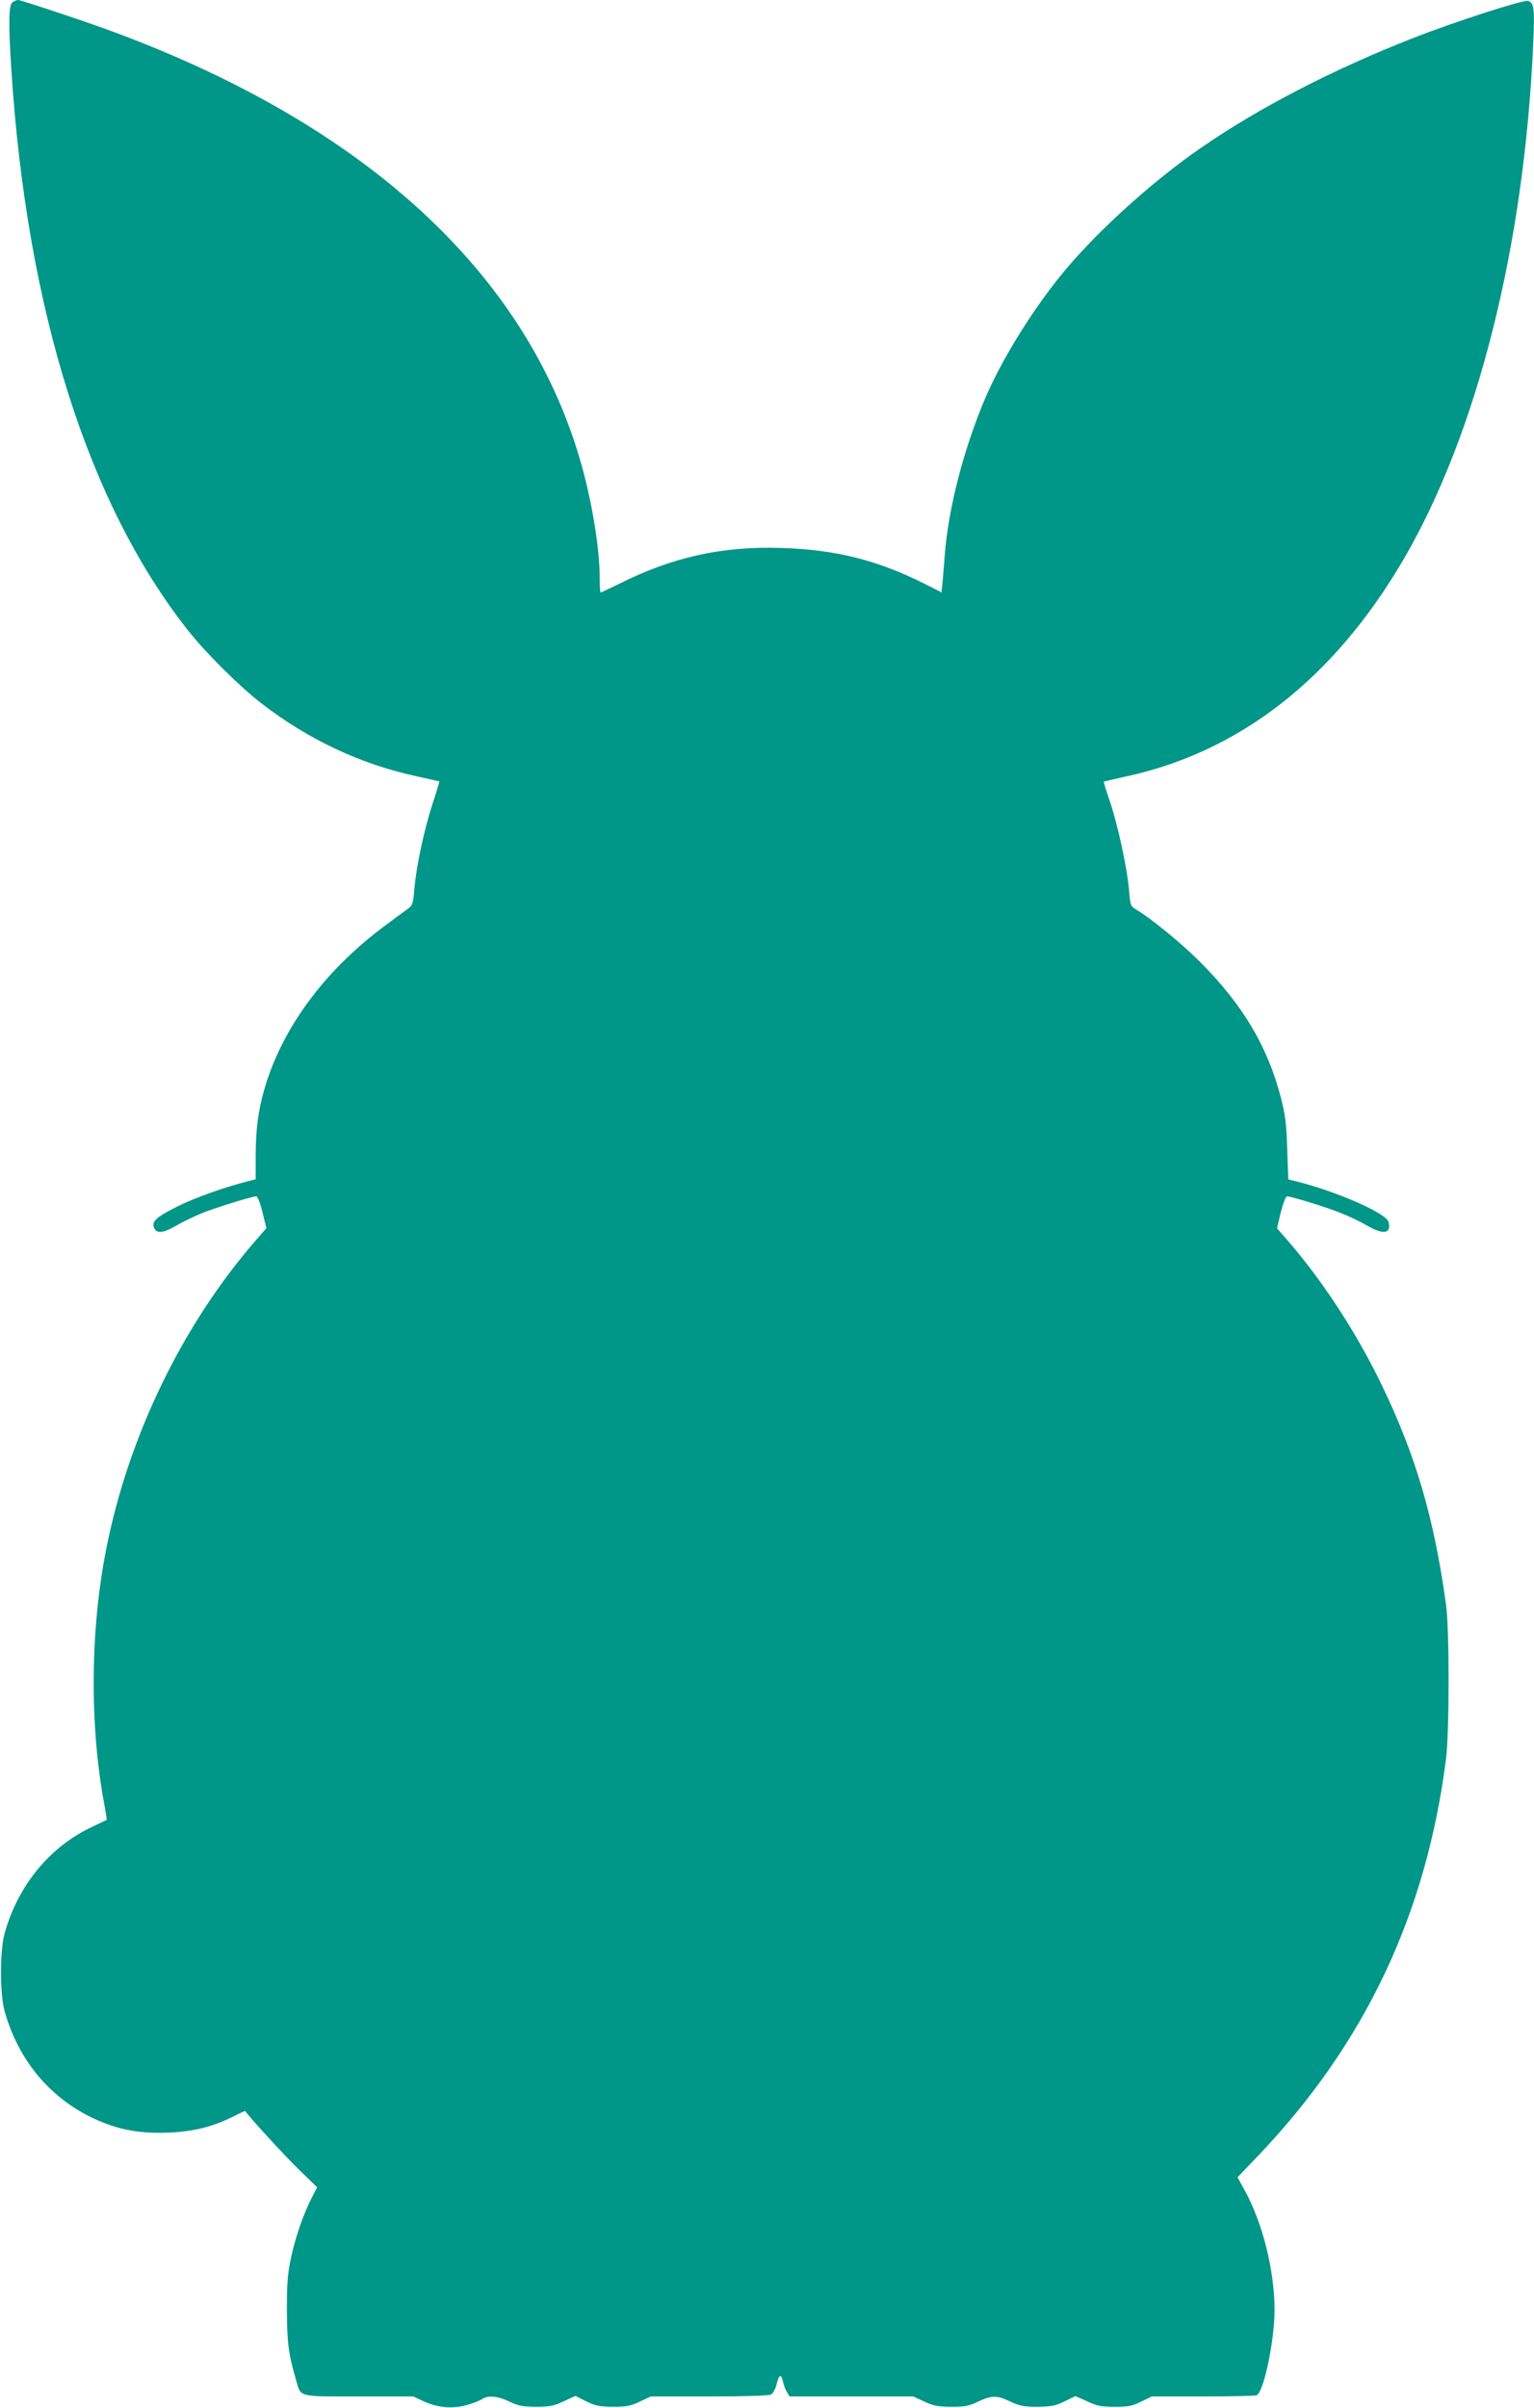
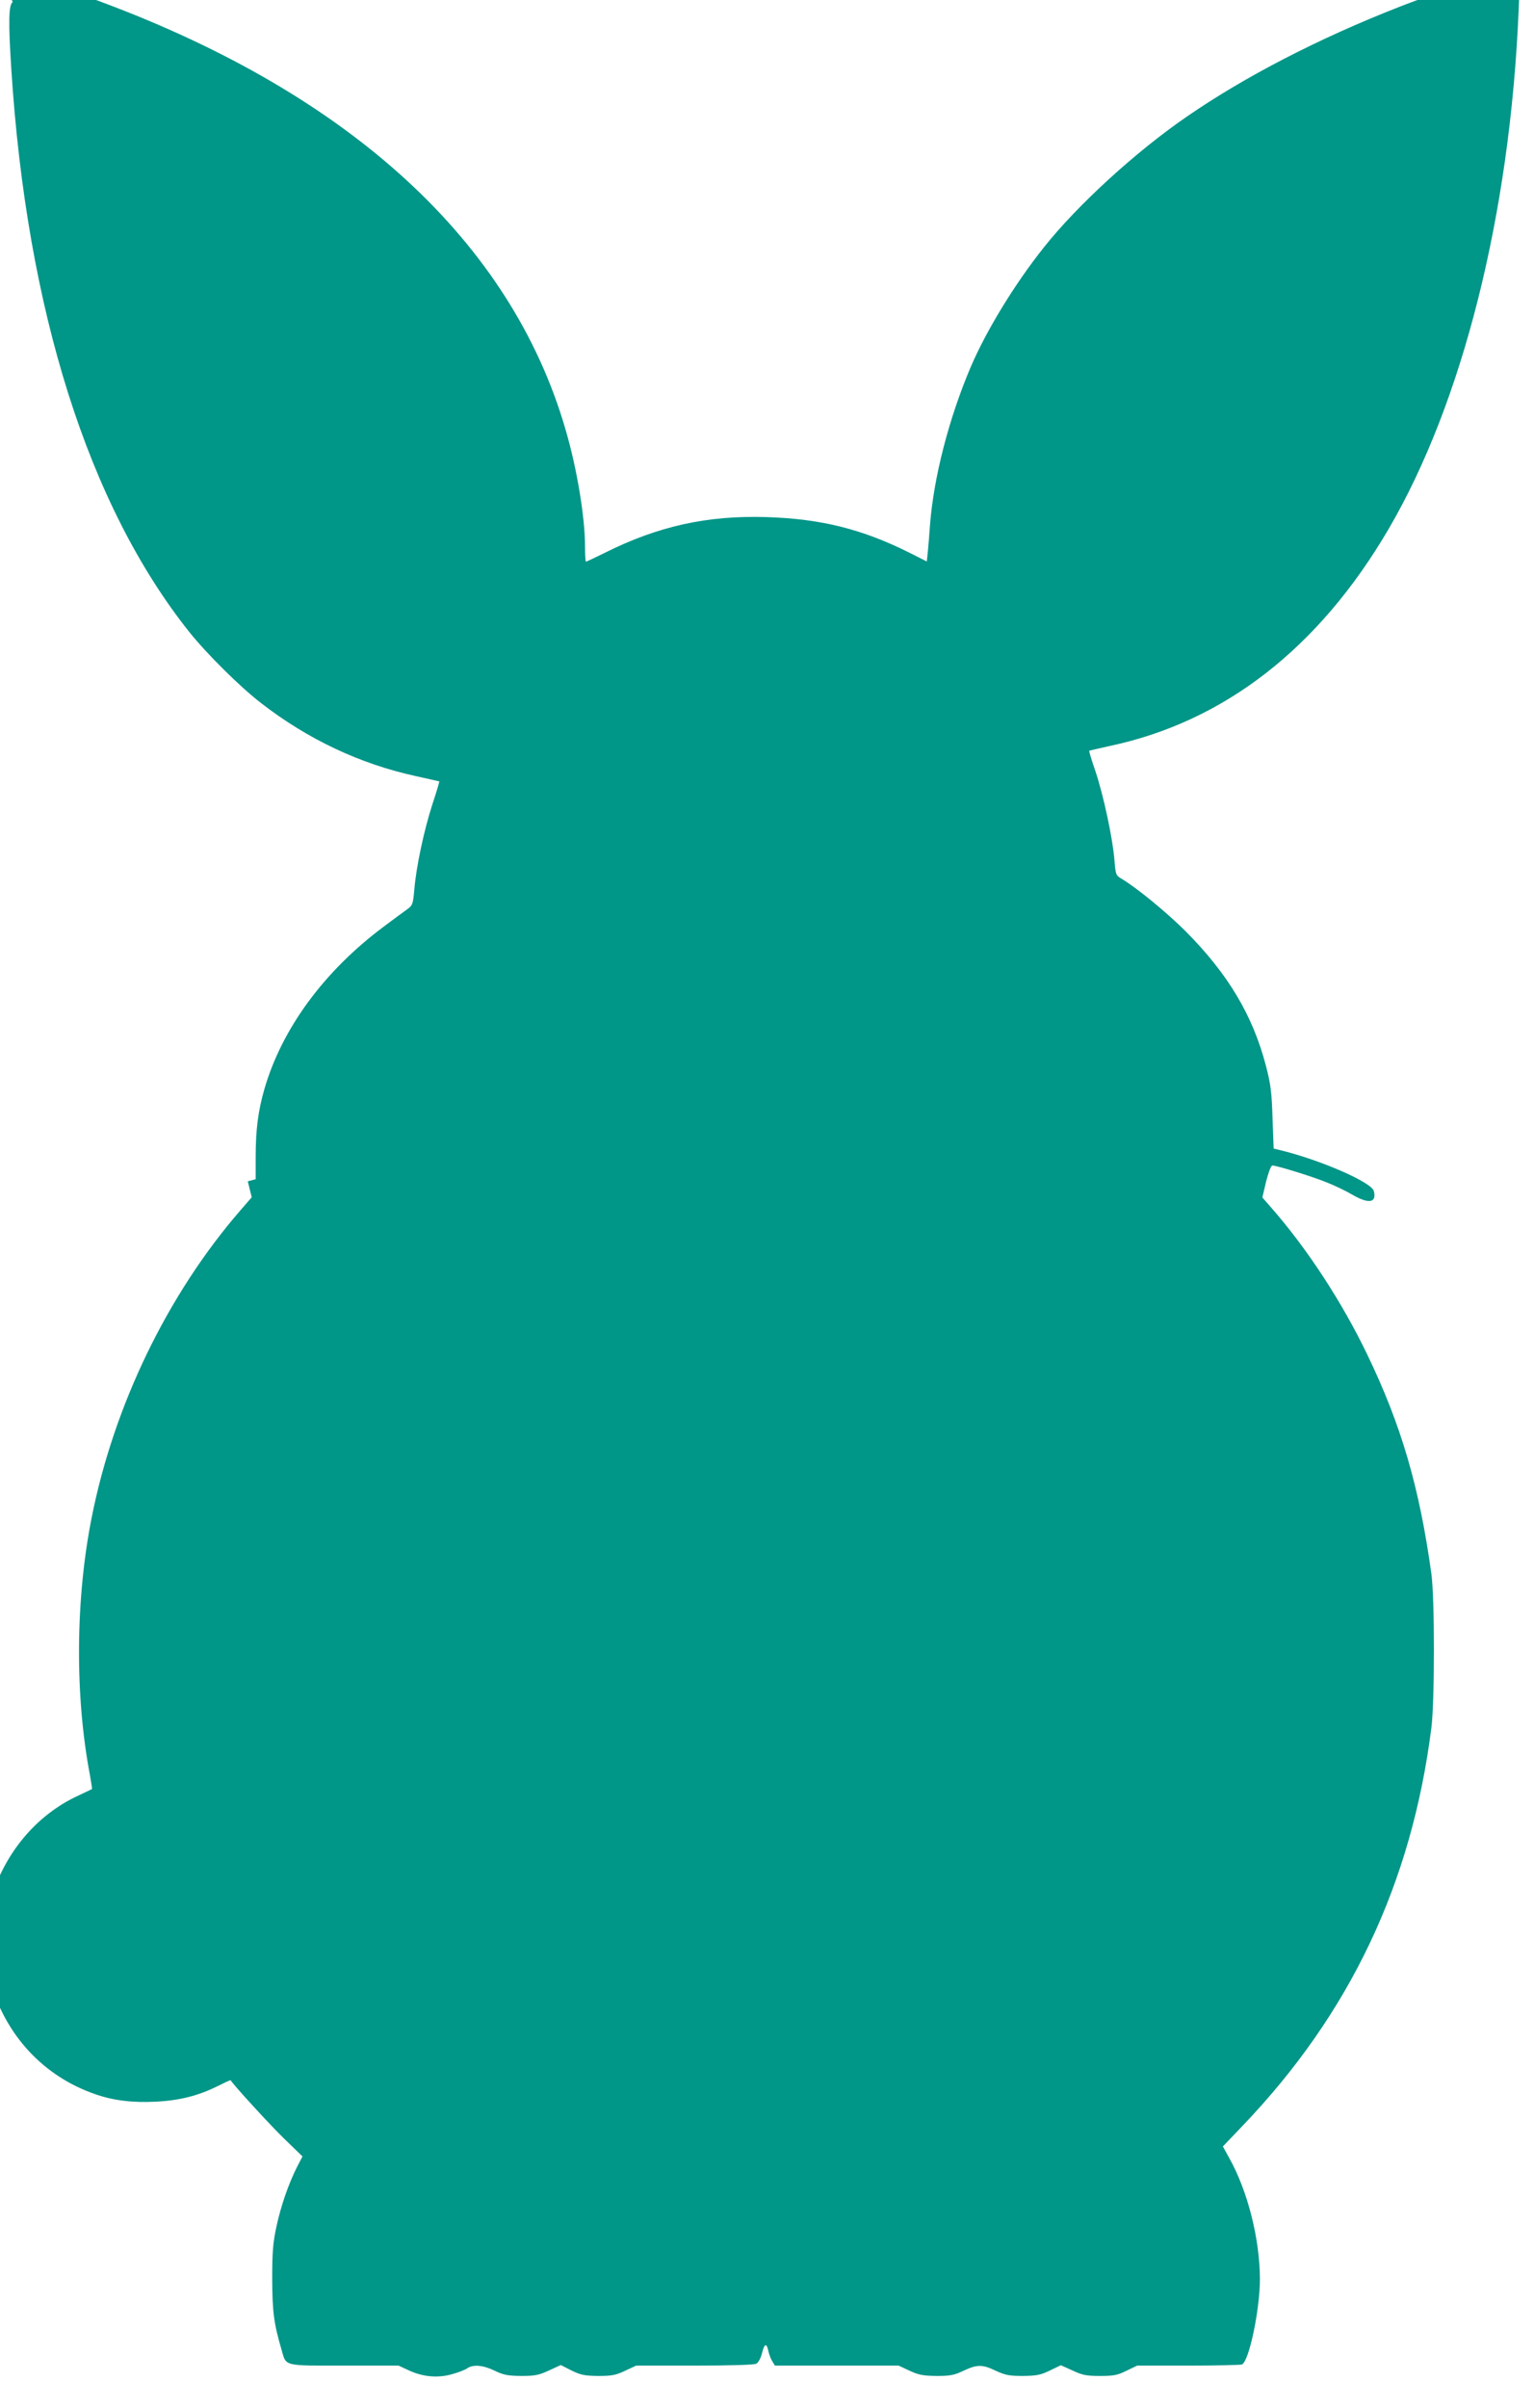
<svg xmlns="http://www.w3.org/2000/svg" version="1.0" width="816pt" height="1280pt" viewBox="0 0 816 1280" preserveAspectRatio="xMidYMid meet">
  <g transform="translate(0,1280) scale(0.1,-0.1)" fill="#009688" stroke="none">
-     <path d="M68 12789 c-22 -12 -24 -106 -8 -354 82 -1285 410 -2321 947 -2995 92 -115 269 -291 382 -378 248 -192 525 -323 823 -388 68 -15 124 -28 125 -28 1 -1 -15 -56 -37 -122 -45 -139 -86 -332 -96 -452 -7 -78 -9 -85 -38 -106 -17 -12 -74 -54 -126 -93 -317 -237 -541 -542 -634 -864 -33 -115 -46 -216 -46 -359 l0 -119 -42 -11 c-124 -31 -280 -87 -379 -136 -113 -57 -136 -80 -117 -116 13 -27 50 -22 115 16 32 19 94 49 138 67 78 31 266 89 289 89 6 0 21 -38 32 -84 l21 -85 -59 -68 c-388 -447 -674 -1038 -792 -1633 -87 -435 -90 -948 -10 -1369 7 -41 13 -75 11 -76 -1 -1 -33 -16 -71 -34 -229 -105 -401 -314 -472 -571 -25 -91 -25 -319 0 -410 81 -293 285 -513 563 -608 95 -33 196 -45 318 -39 126 6 226 31 329 82 38 19 70 34 71 32 9 -19 216 -245 287 -313 l95 -92 -29 -56 c-45 -89 -86 -207 -110 -319 -18 -84 -22 -133 -22 -277 1 -175 8 -234 50 -377 25 -88 7 -83 334 -83 l288 0 56 -26 c76 -35 156 -41 231 -19 33 9 68 23 79 31 31 21 83 17 145 -13 47 -23 70 -27 141 -28 73 0 94 4 148 29 l63 29 57 -29 c49 -24 69 -28 142 -29 72 0 94 4 144 28 l58 27 310 0 c193 0 317 4 329 10 11 6 24 30 30 55 13 53 25 57 34 13 4 -18 13 -43 21 -55 l14 -23 329 0 329 0 58 -27 c49 -23 73 -27 144 -28 72 0 94 4 144 28 73 34 99 34 172 -1 50 -23 72 -27 144 -27 72 1 94 5 143 29 l58 28 62 -28 c53 -25 75 -29 147 -29 72 0 93 4 141 28 l56 27 271 0 c149 0 277 3 286 6 38 15 96 291 96 455 -1 214 -65 468 -164 644 l-33 60 104 109 c572 597 900 1289 1005 2116 18 141 18 691 0 820 -64 461 -160 790 -342 1167 -134 278 -318 560 -509 778 l-48 55 20 85 c12 47 26 85 33 85 23 0 211 -58 287 -89 44 -17 106 -47 138 -66 88 -51 131 -44 115 19 -11 46 -278 163 -492 216 l-41 10 -6 163 c-4 136 -10 181 -35 277 -70 268 -202 489 -427 715 -99 99 -262 233 -342 280 -29 17 -31 22 -37 101 -10 118 -59 345 -101 470 -20 58 -35 107 -33 109 2 1 50 12 108 25 610 129 1112 519 1483 1151 395 674 647 1675 693 2755 8 181 4 211 -29 219 -25 7 -393 -112 -612 -198 -421 -165 -813 -367 -1121 -579 -273 -187 -586 -473 -764 -698 -156 -196 -305 -441 -388 -634 -116 -273 -197 -585 -217 -841 -3 -44 -8 -106 -11 -137 l-6 -57 -91 46 c-252 126 -471 181 -762 190 -316 10 -579 -49 -862 -191 -51 -25 -95 -46 -98 -46 -3 0 -5 36 -5 79 0 158 -43 418 -105 628 -290 993 -1140 1774 -2469 2269 -144 54 -504 174 -520 174 -6 0 -19 -5 -28 -11z" />
+     <path d="M68 12789 c-22 -12 -24 -106 -8 -354 82 -1285 410 -2321 947 -2995 92 -115 269 -291 382 -378 248 -192 525 -323 823 -388 68 -15 124 -28 125 -28 1 -1 -15 -56 -37 -122 -45 -139 -86 -332 -96 -452 -7 -78 -9 -85 -38 -106 -17 -12 -74 -54 -126 -93 -317 -237 -541 -542 -634 -864 -33 -115 -46 -216 -46 -359 l0 -119 -42 -11 l21 -85 -59 -68 c-388 -447 -674 -1038 -792 -1633 -87 -435 -90 -948 -10 -1369 7 -41 13 -75 11 -76 -1 -1 -33 -16 -71 -34 -229 -105 -401 -314 -472 -571 -25 -91 -25 -319 0 -410 81 -293 285 -513 563 -608 95 -33 196 -45 318 -39 126 6 226 31 329 82 38 19 70 34 71 32 9 -19 216 -245 287 -313 l95 -92 -29 -56 c-45 -89 -86 -207 -110 -319 -18 -84 -22 -133 -22 -277 1 -175 8 -234 50 -377 25 -88 7 -83 334 -83 l288 0 56 -26 c76 -35 156 -41 231 -19 33 9 68 23 79 31 31 21 83 17 145 -13 47 -23 70 -27 141 -28 73 0 94 4 148 29 l63 29 57 -29 c49 -24 69 -28 142 -29 72 0 94 4 144 28 l58 27 310 0 c193 0 317 4 329 10 11 6 24 30 30 55 13 53 25 57 34 13 4 -18 13 -43 21 -55 l14 -23 329 0 329 0 58 -27 c49 -23 73 -27 144 -28 72 0 94 4 144 28 73 34 99 34 172 -1 50 -23 72 -27 144 -27 72 1 94 5 143 29 l58 28 62 -28 c53 -25 75 -29 147 -29 72 0 93 4 141 28 l56 27 271 0 c149 0 277 3 286 6 38 15 96 291 96 455 -1 214 -65 468 -164 644 l-33 60 104 109 c572 597 900 1289 1005 2116 18 141 18 691 0 820 -64 461 -160 790 -342 1167 -134 278 -318 560 -509 778 l-48 55 20 85 c12 47 26 85 33 85 23 0 211 -58 287 -89 44 -17 106 -47 138 -66 88 -51 131 -44 115 19 -11 46 -278 163 -492 216 l-41 10 -6 163 c-4 136 -10 181 -35 277 -70 268 -202 489 -427 715 -99 99 -262 233 -342 280 -29 17 -31 22 -37 101 -10 118 -59 345 -101 470 -20 58 -35 107 -33 109 2 1 50 12 108 25 610 129 1112 519 1483 1151 395 674 647 1675 693 2755 8 181 4 211 -29 219 -25 7 -393 -112 -612 -198 -421 -165 -813 -367 -1121 -579 -273 -187 -586 -473 -764 -698 -156 -196 -305 -441 -388 -634 -116 -273 -197 -585 -217 -841 -3 -44 -8 -106 -11 -137 l-6 -57 -91 46 c-252 126 -471 181 -762 190 -316 10 -579 -49 -862 -191 -51 -25 -95 -46 -98 -46 -3 0 -5 36 -5 79 0 158 -43 418 -105 628 -290 993 -1140 1774 -2469 2269 -144 54 -504 174 -520 174 -6 0 -19 -5 -28 -11z" />
  </g>
</svg>